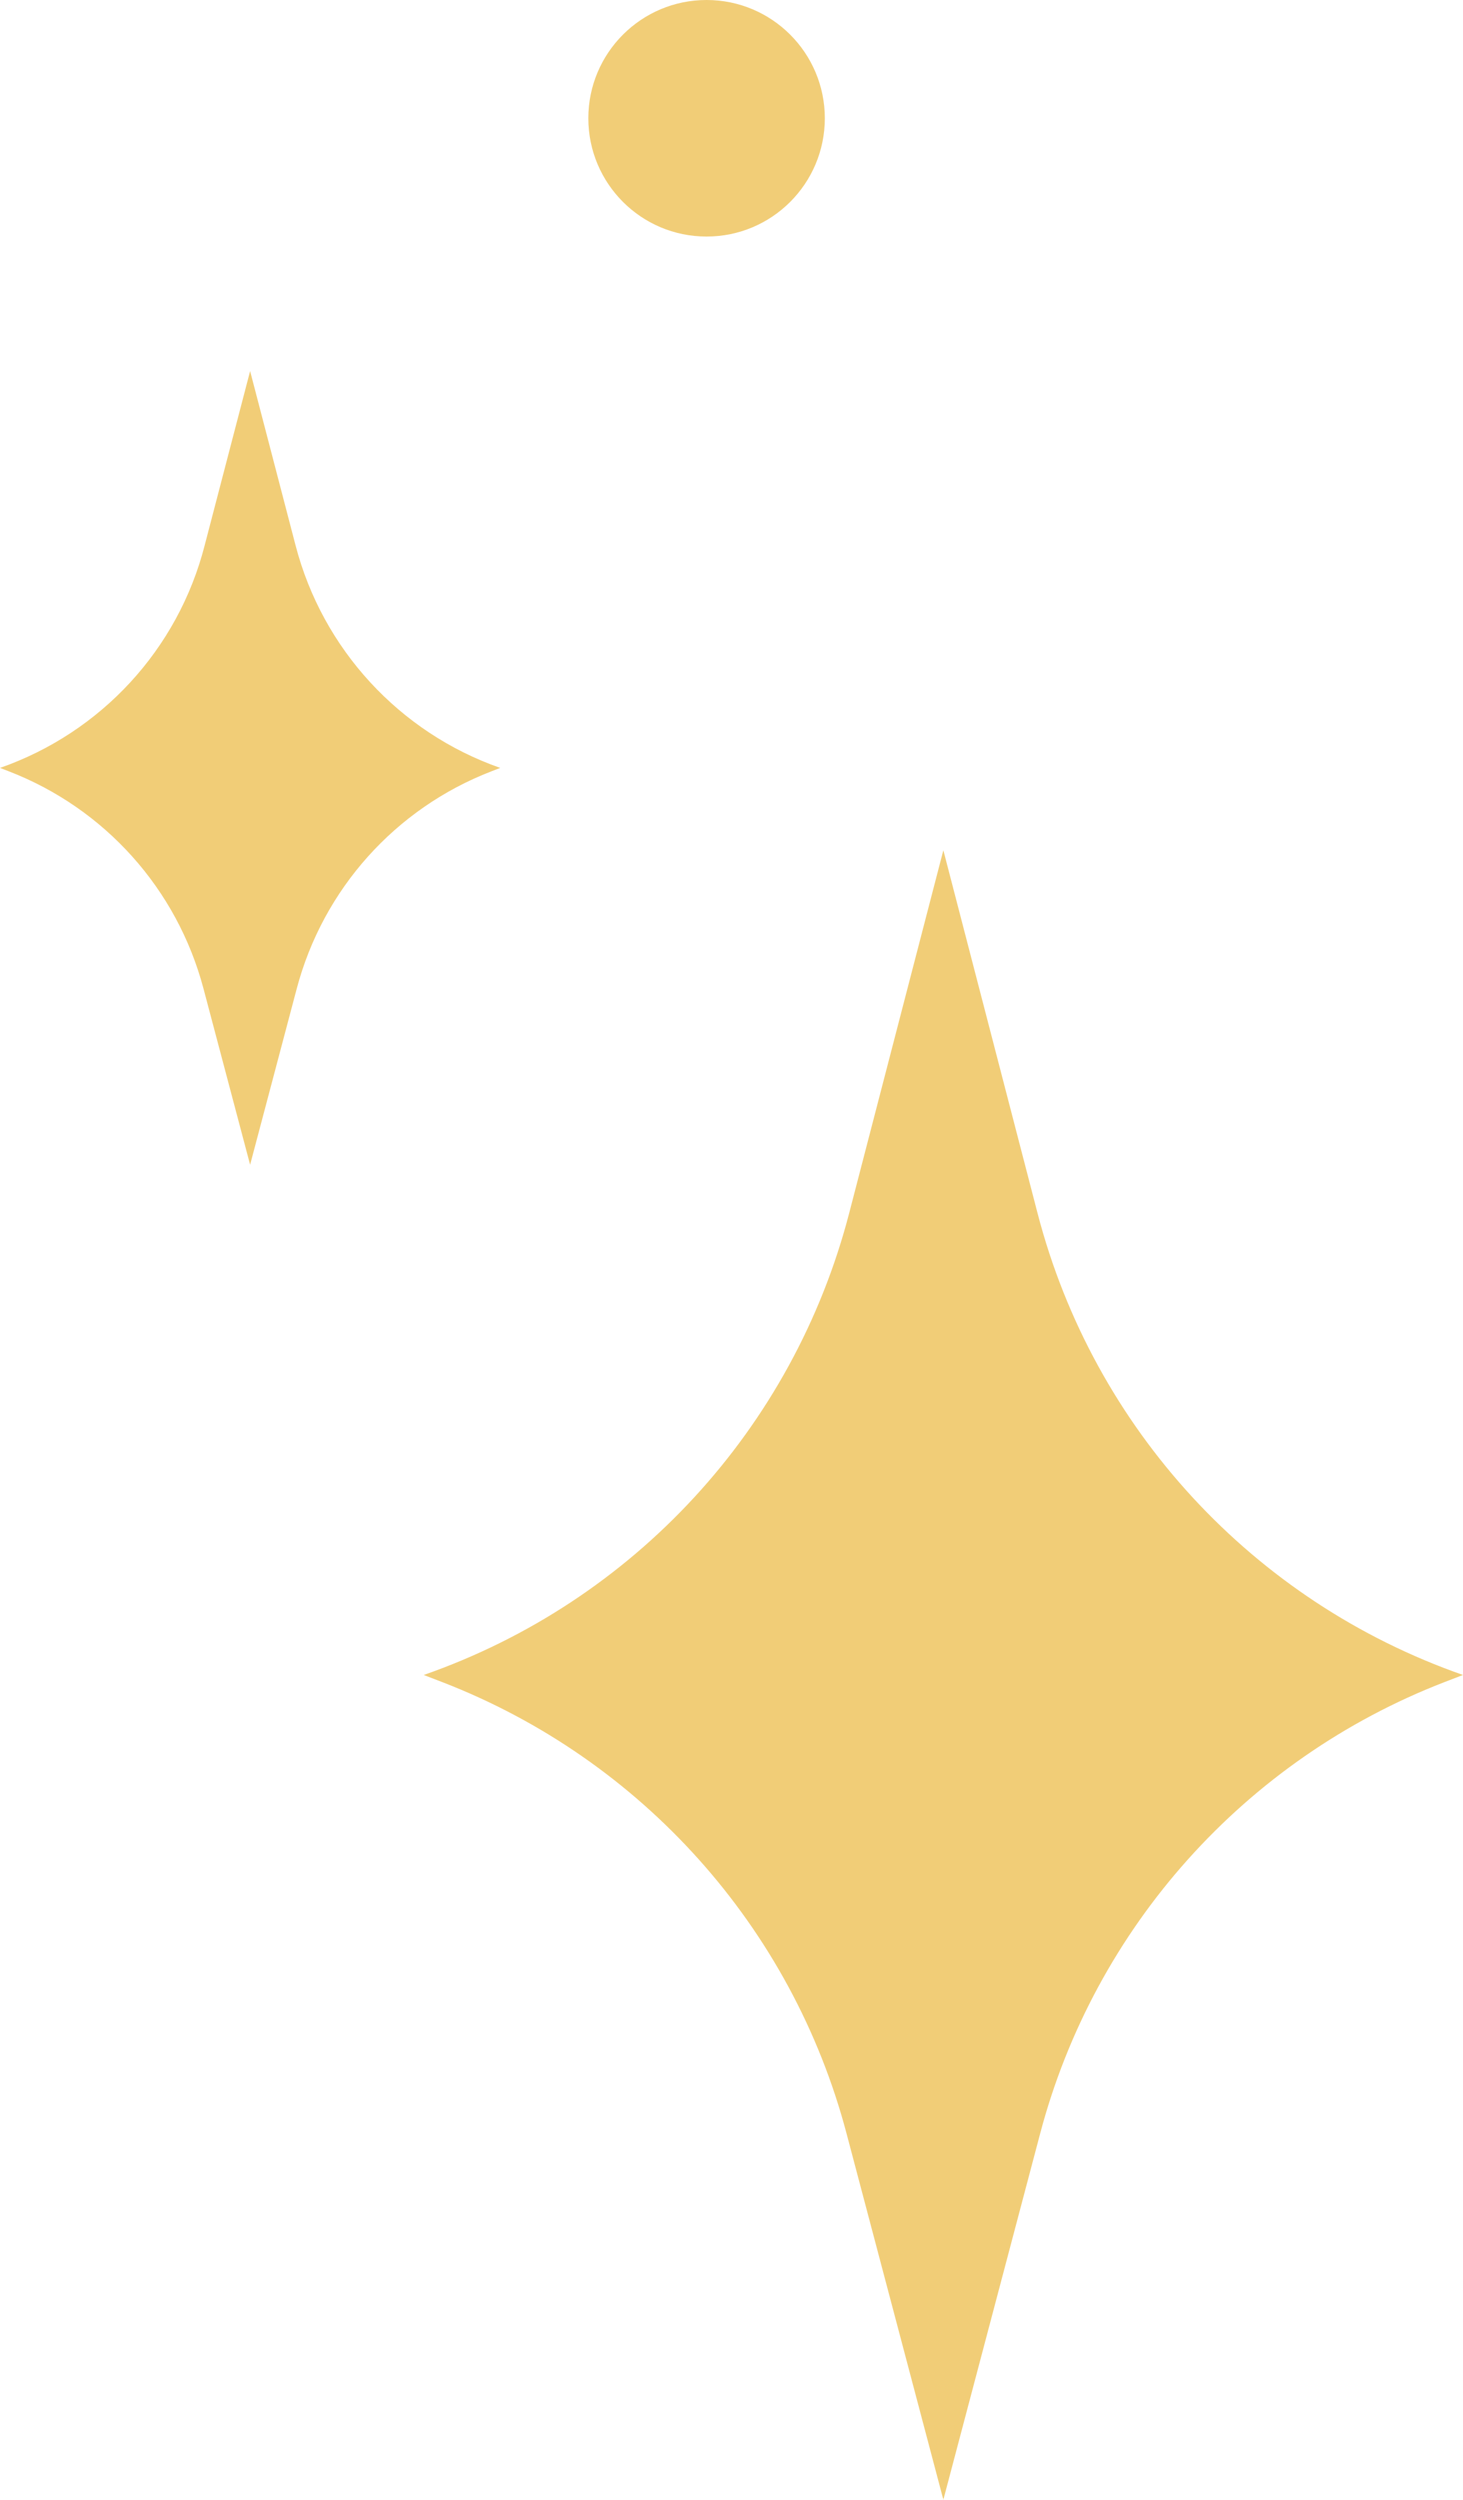
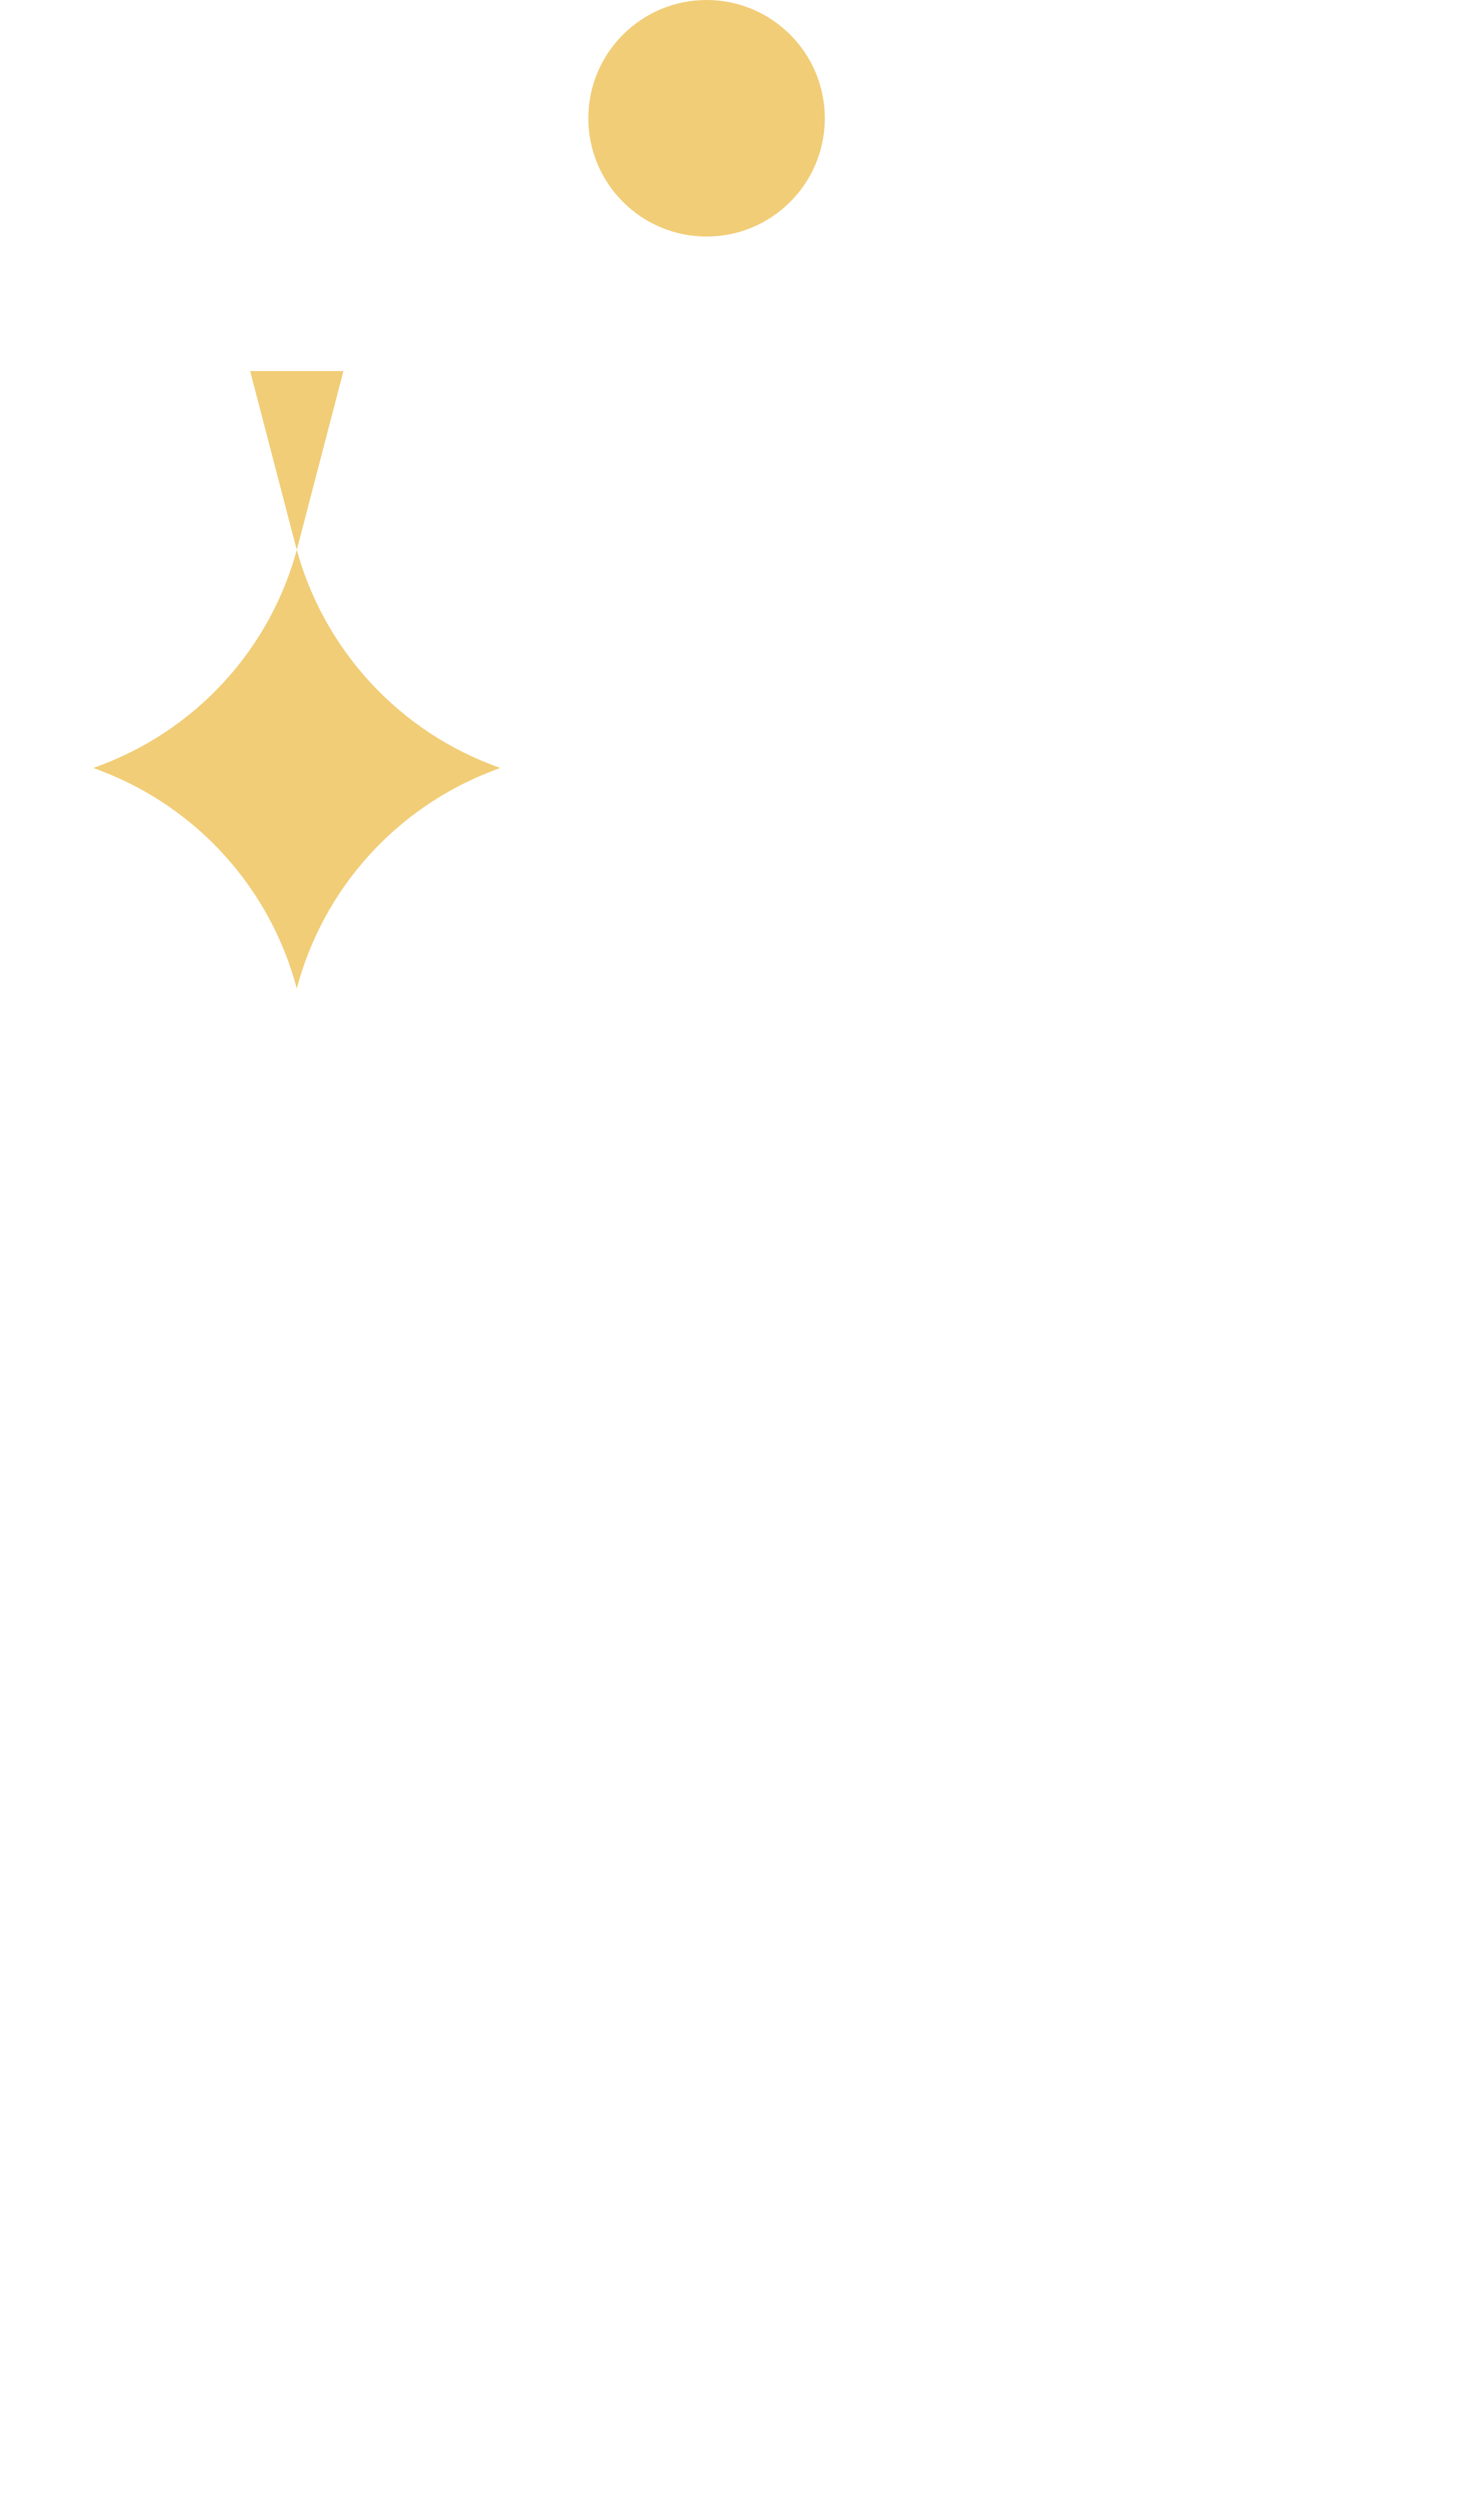
<svg xmlns="http://www.w3.org/2000/svg" id="Livello_2" data-name="Livello 2" viewBox="0 0 50.48 86.23">
  <defs>
    <style>      .cls-1 {        fill: #f1cd77;      }    </style>
  </defs>
  <g id="Livello_2-2" data-name="Livello 2">
    <g>
-       <path class="cls-1" d="M32.55,29.33l3.25,12.52c1.93,7.43,7.44,13.4,14.68,15.93h0l-.65.25c-6.87,2.66-12.06,8.45-13.94,15.57l-3.34,12.63-3.34-12.63c-1.88-7.12-7.07-12.91-13.94-15.57l-.65-.25h0c7.25-2.53,12.75-8.5,14.68-15.93l3.25-12.52Z" />
-       <path class="cls-1" d="M8.63,12.8l1.57,6.02c.93,3.57,3.58,6.45,7.06,7.67h0l-.31.12c-3.31,1.28-5.8,4.06-6.71,7.49l-1.61,6.08-1.61-6.08c-.91-3.43-3.4-6.21-6.71-7.49l-.31-.12h0c3.49-1.22,6.14-4.09,7.06-7.67l1.57-6.02Z" />
+       <path class="cls-1" d="M8.63,12.8l1.57,6.02c.93,3.57,3.58,6.45,7.06,7.67h0l-.31.12c-3.31,1.28-5.8,4.06-6.71,7.49c-.91-3.43-3.4-6.21-6.71-7.49l-.31-.12h0c3.49-1.22,6.14-4.09,7.06-7.67l1.57-6.02Z" />
      <circle class="cls-1" cx="24.38" cy="4.08" r="4.08" />
    </g>
  </g>
</svg>